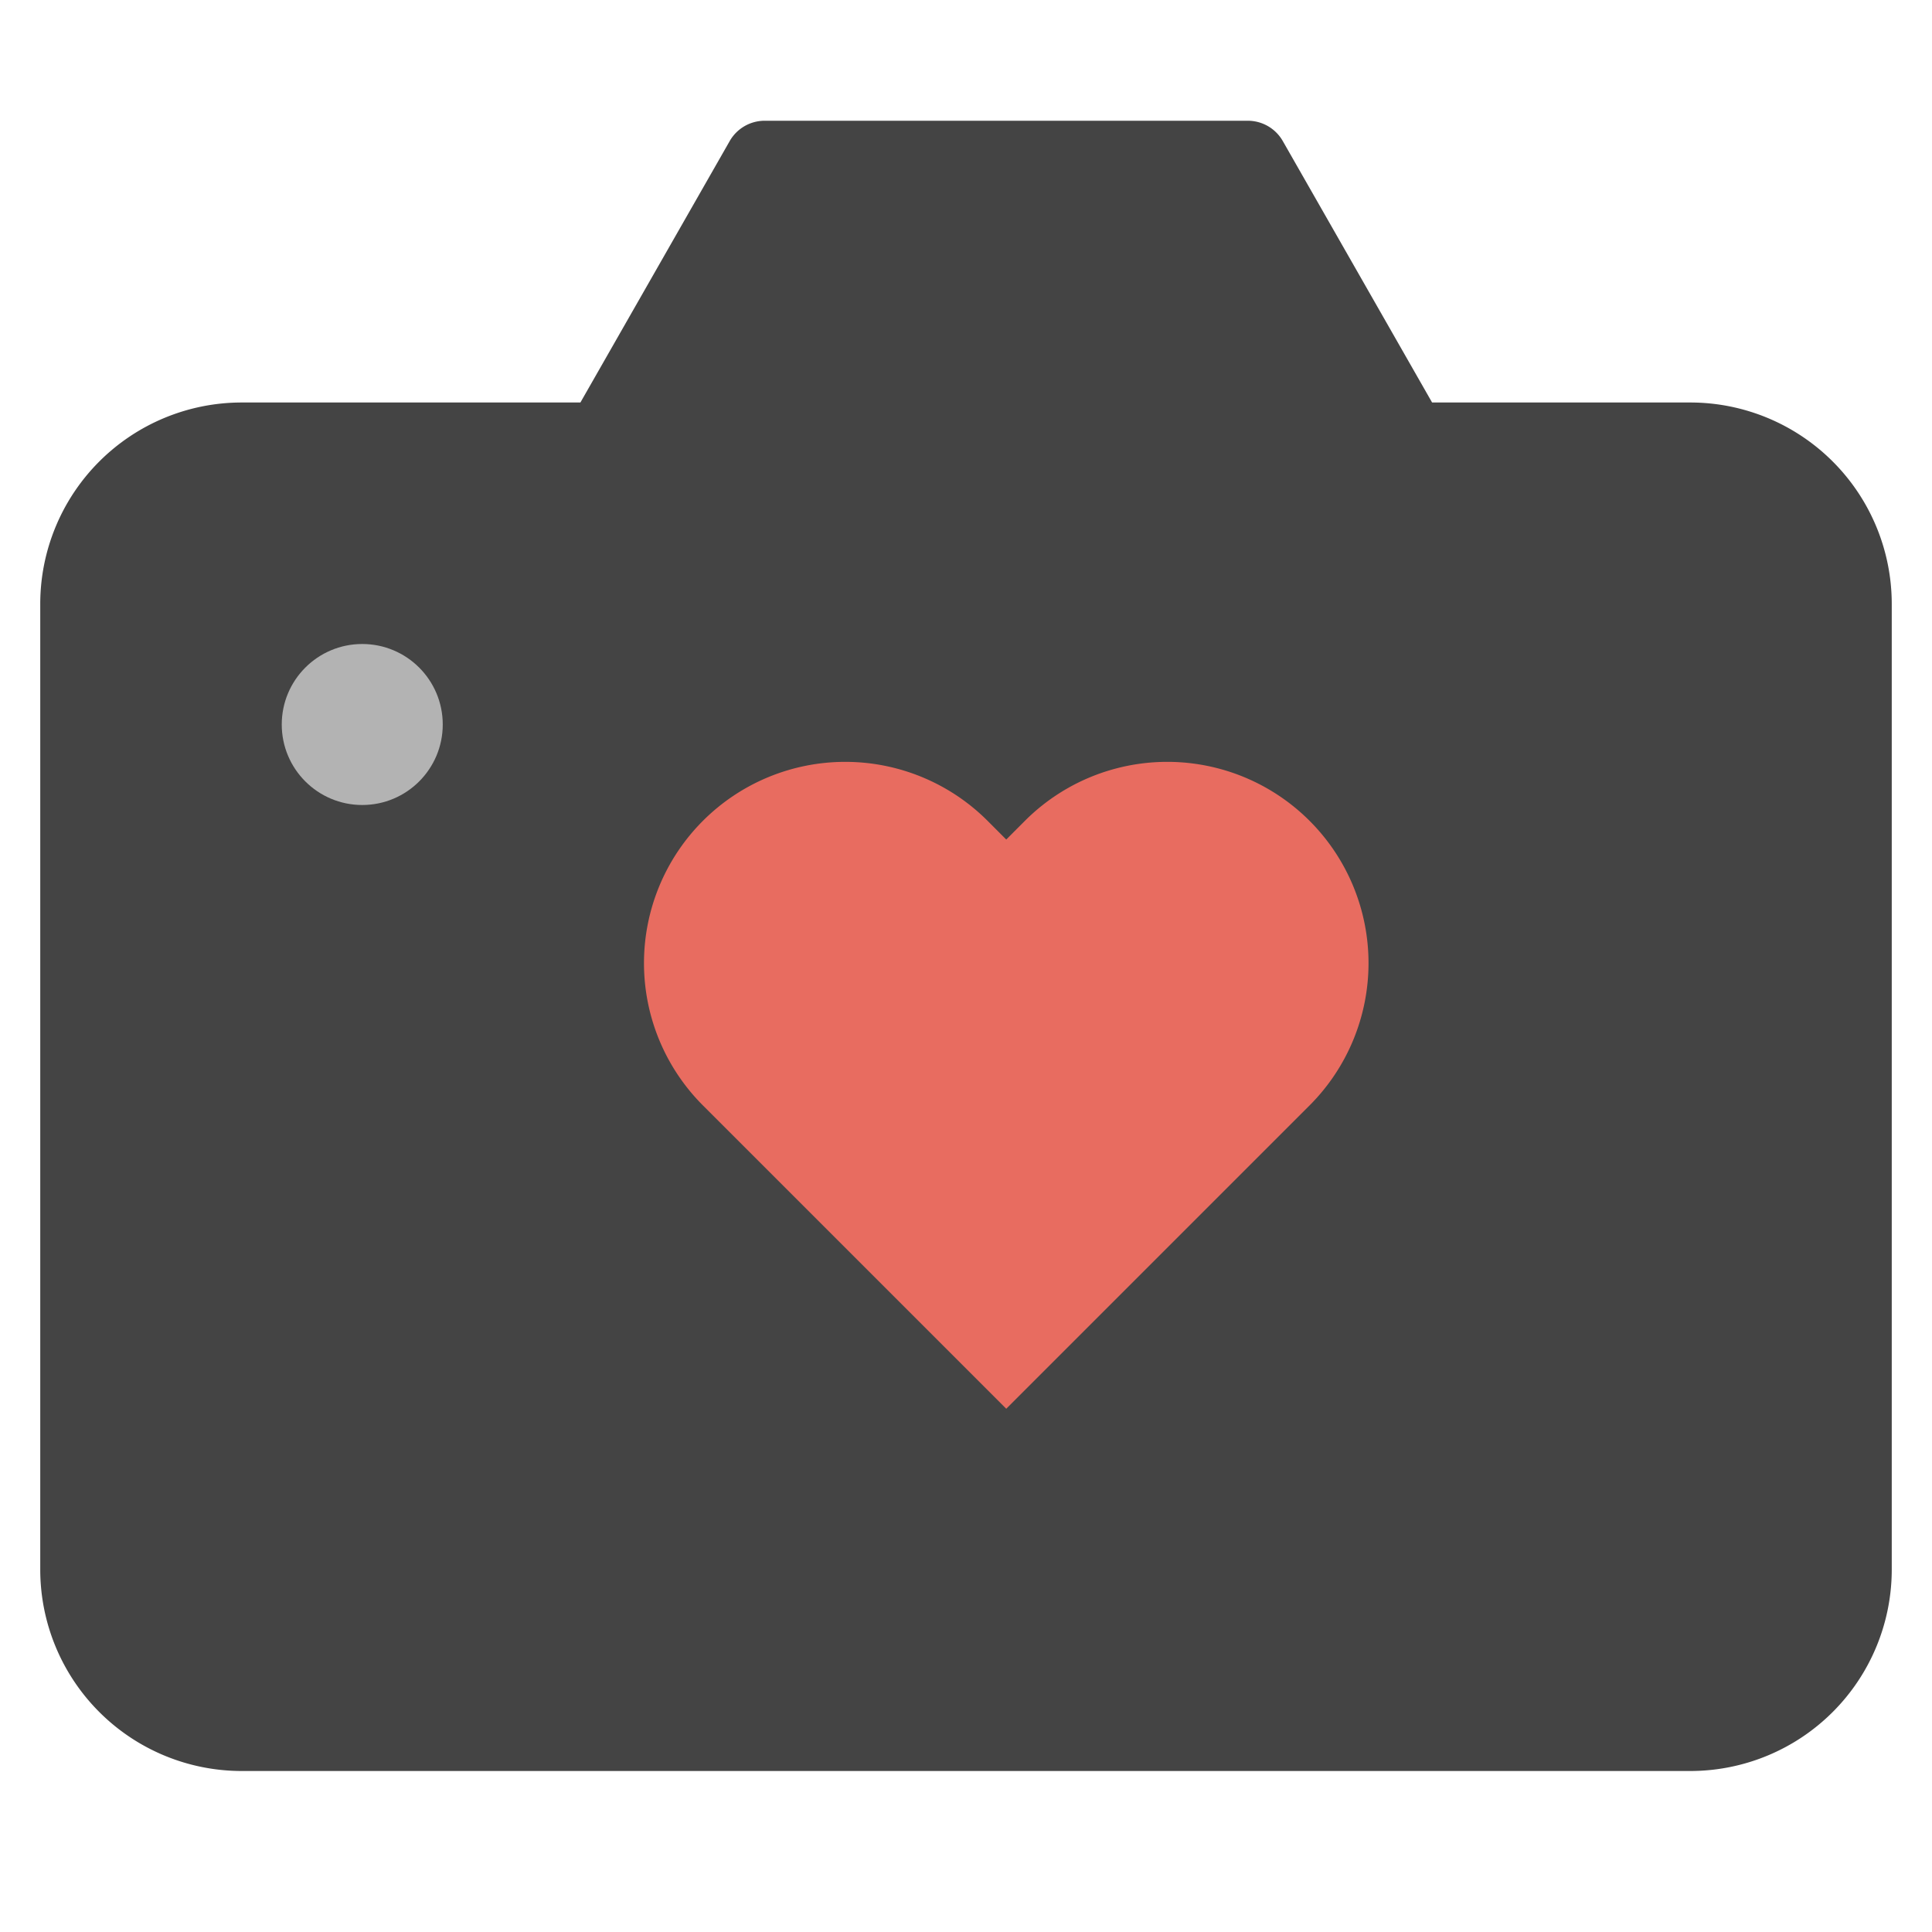
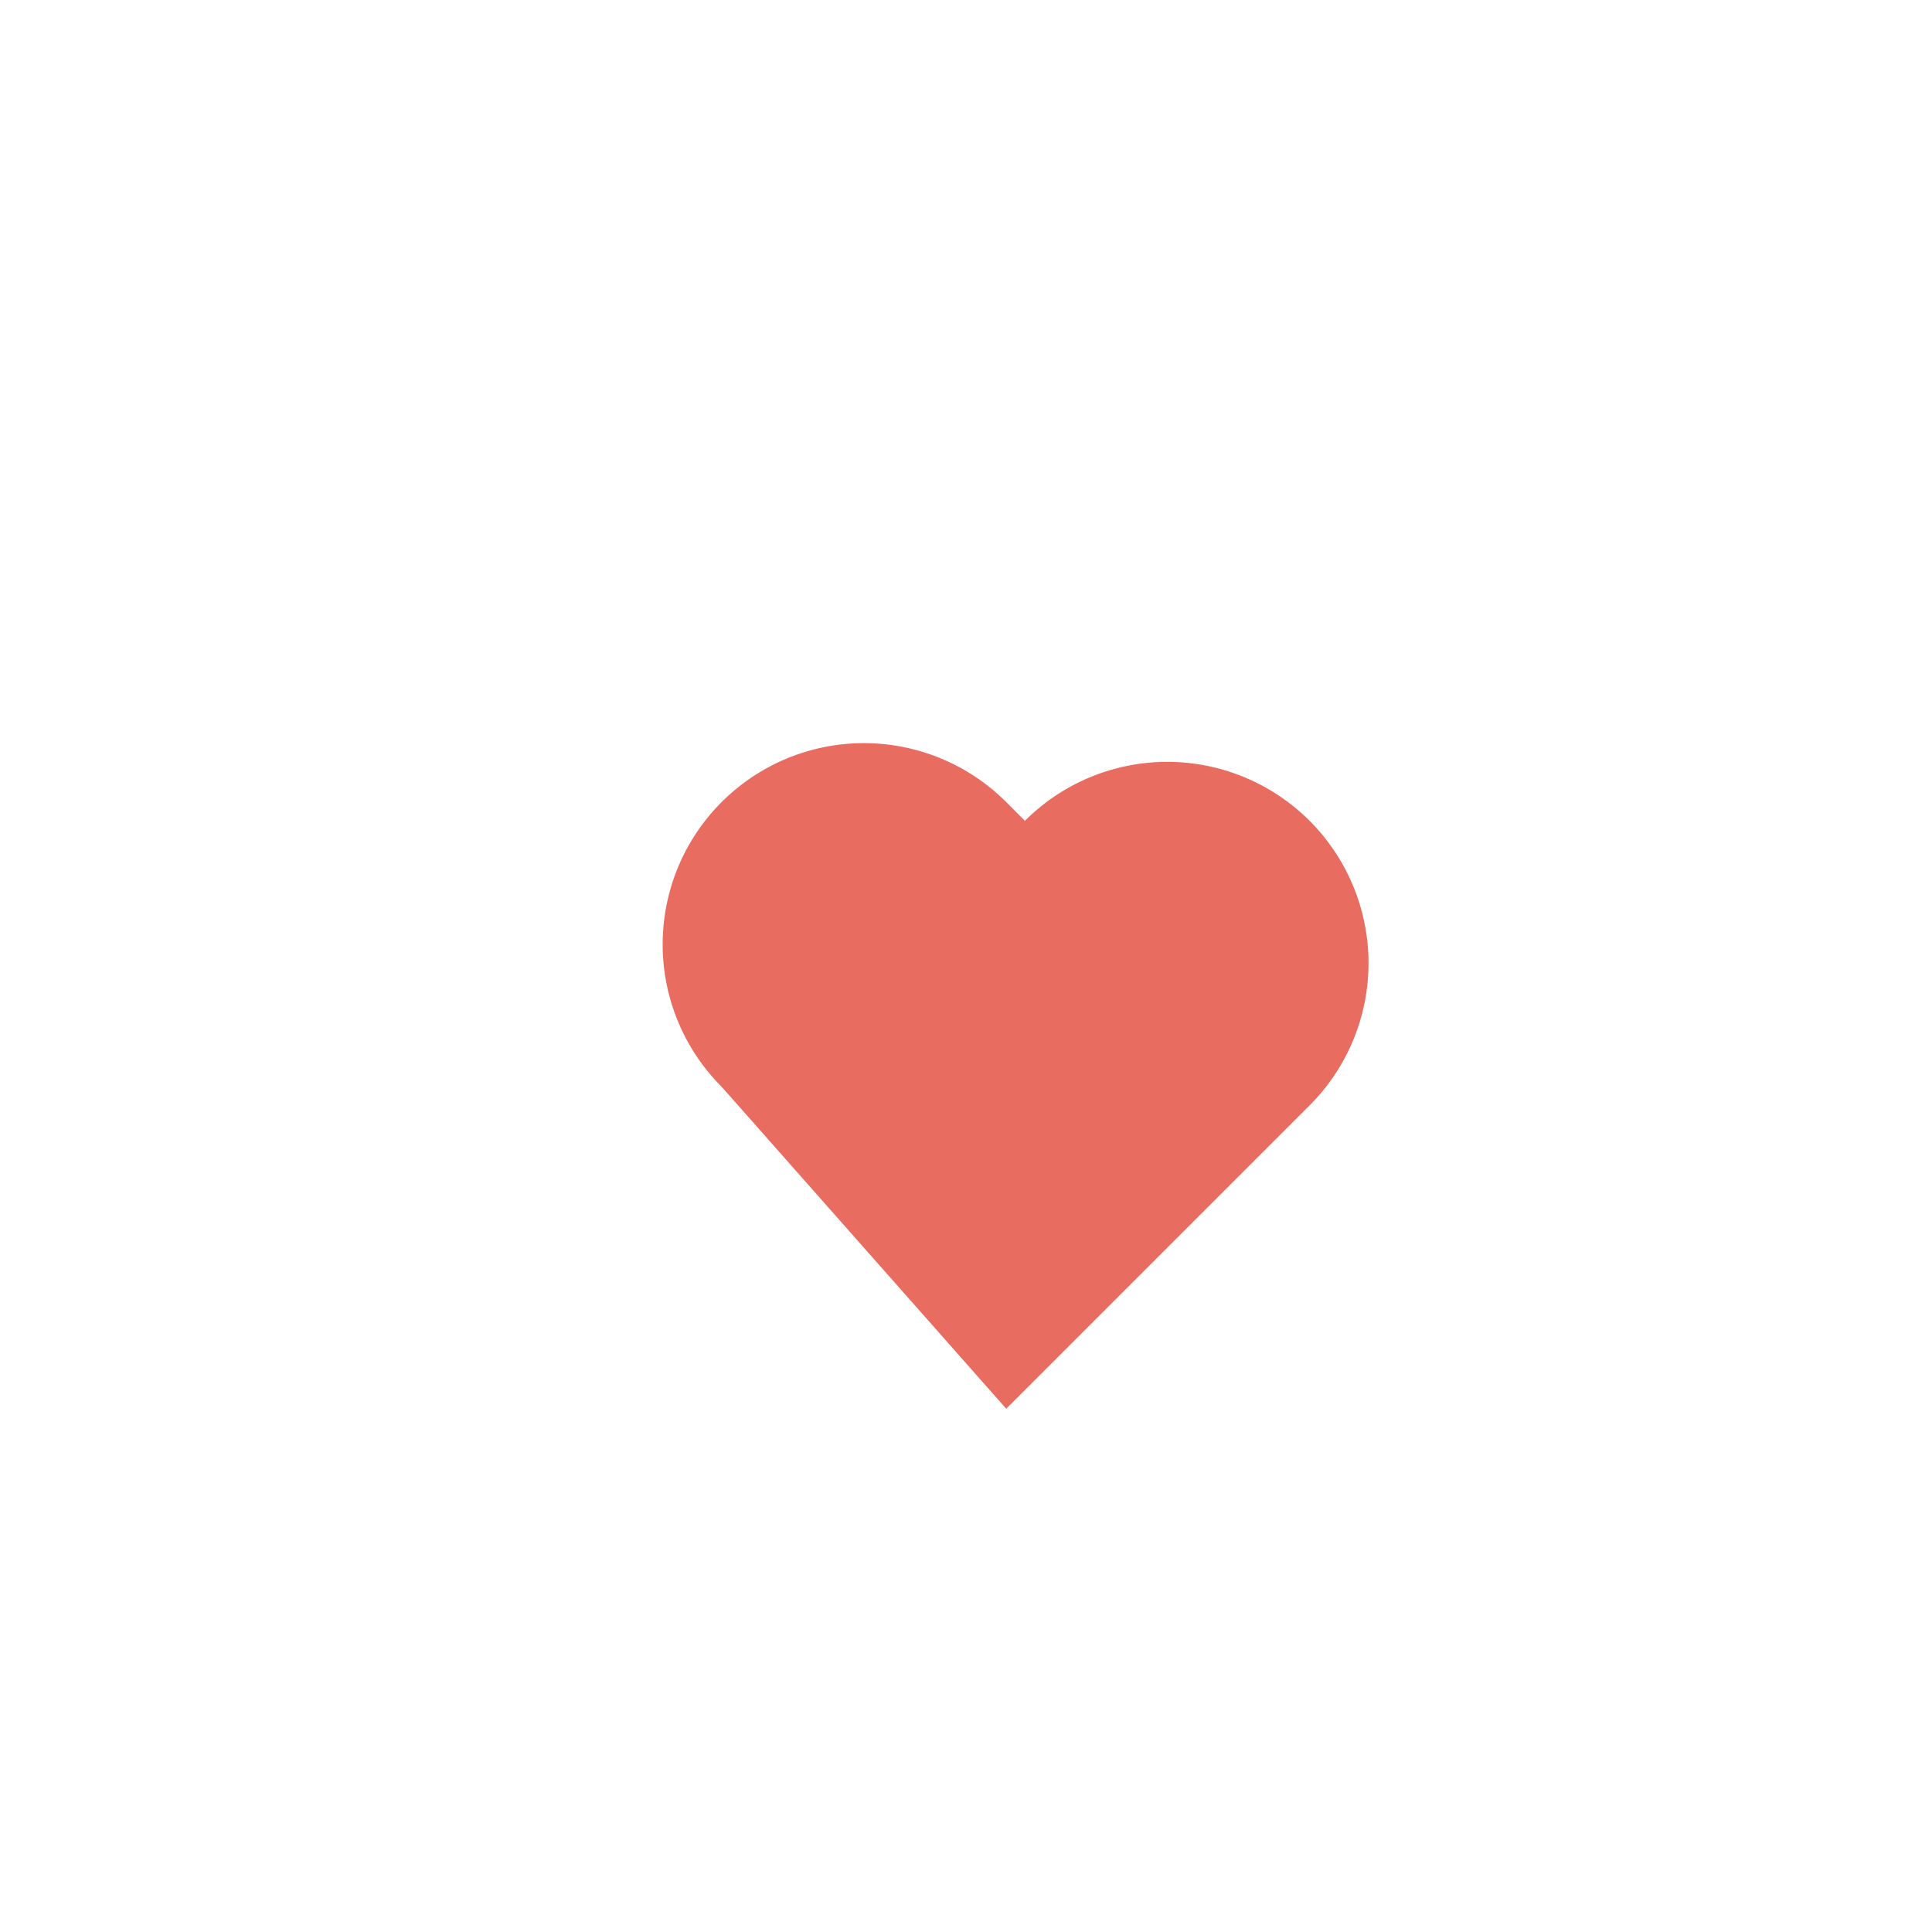
<svg xmlns="http://www.w3.org/2000/svg" height="48" width="48" viewBox="0 0 48 48">
  <g class="nc-icon-wrapper">
-     <path d="M42,10H35.58L31.868,3.5A1,1,0,0,0,31,3H19a1,1,0,0,0-.868.5L14.42,10H6a5.006,5.006,0,0,0-5,5V39a5.006,5.006,0,0,0,5,5H42a5.006,5.006,0,0,0,5-5V15A5.006,5.006,0,0,0,42,10Z" fill="#444" />
-     <circle cx="9" cy="18" r="2" fill="#b3b3b3" />
-     <path d="M32.536,20.393a5,5,0,0,0-7.072,0L25,20.858l-.464-.465a5,5,0,0,0-7.072,7.071L25,35l7.536-7.536A5,5,0,0,0,32.536,20.393Z" fill="#e86c60" />
+     <path d="M32.536,20.393a5,5,0,0,0-7.072,0l-.464-.465a5,5,0,0,0-7.072,7.071L25,35l7.536-7.536A5,5,0,0,0,32.536,20.393Z" fill="#e86c60" />
  </g>
</svg>